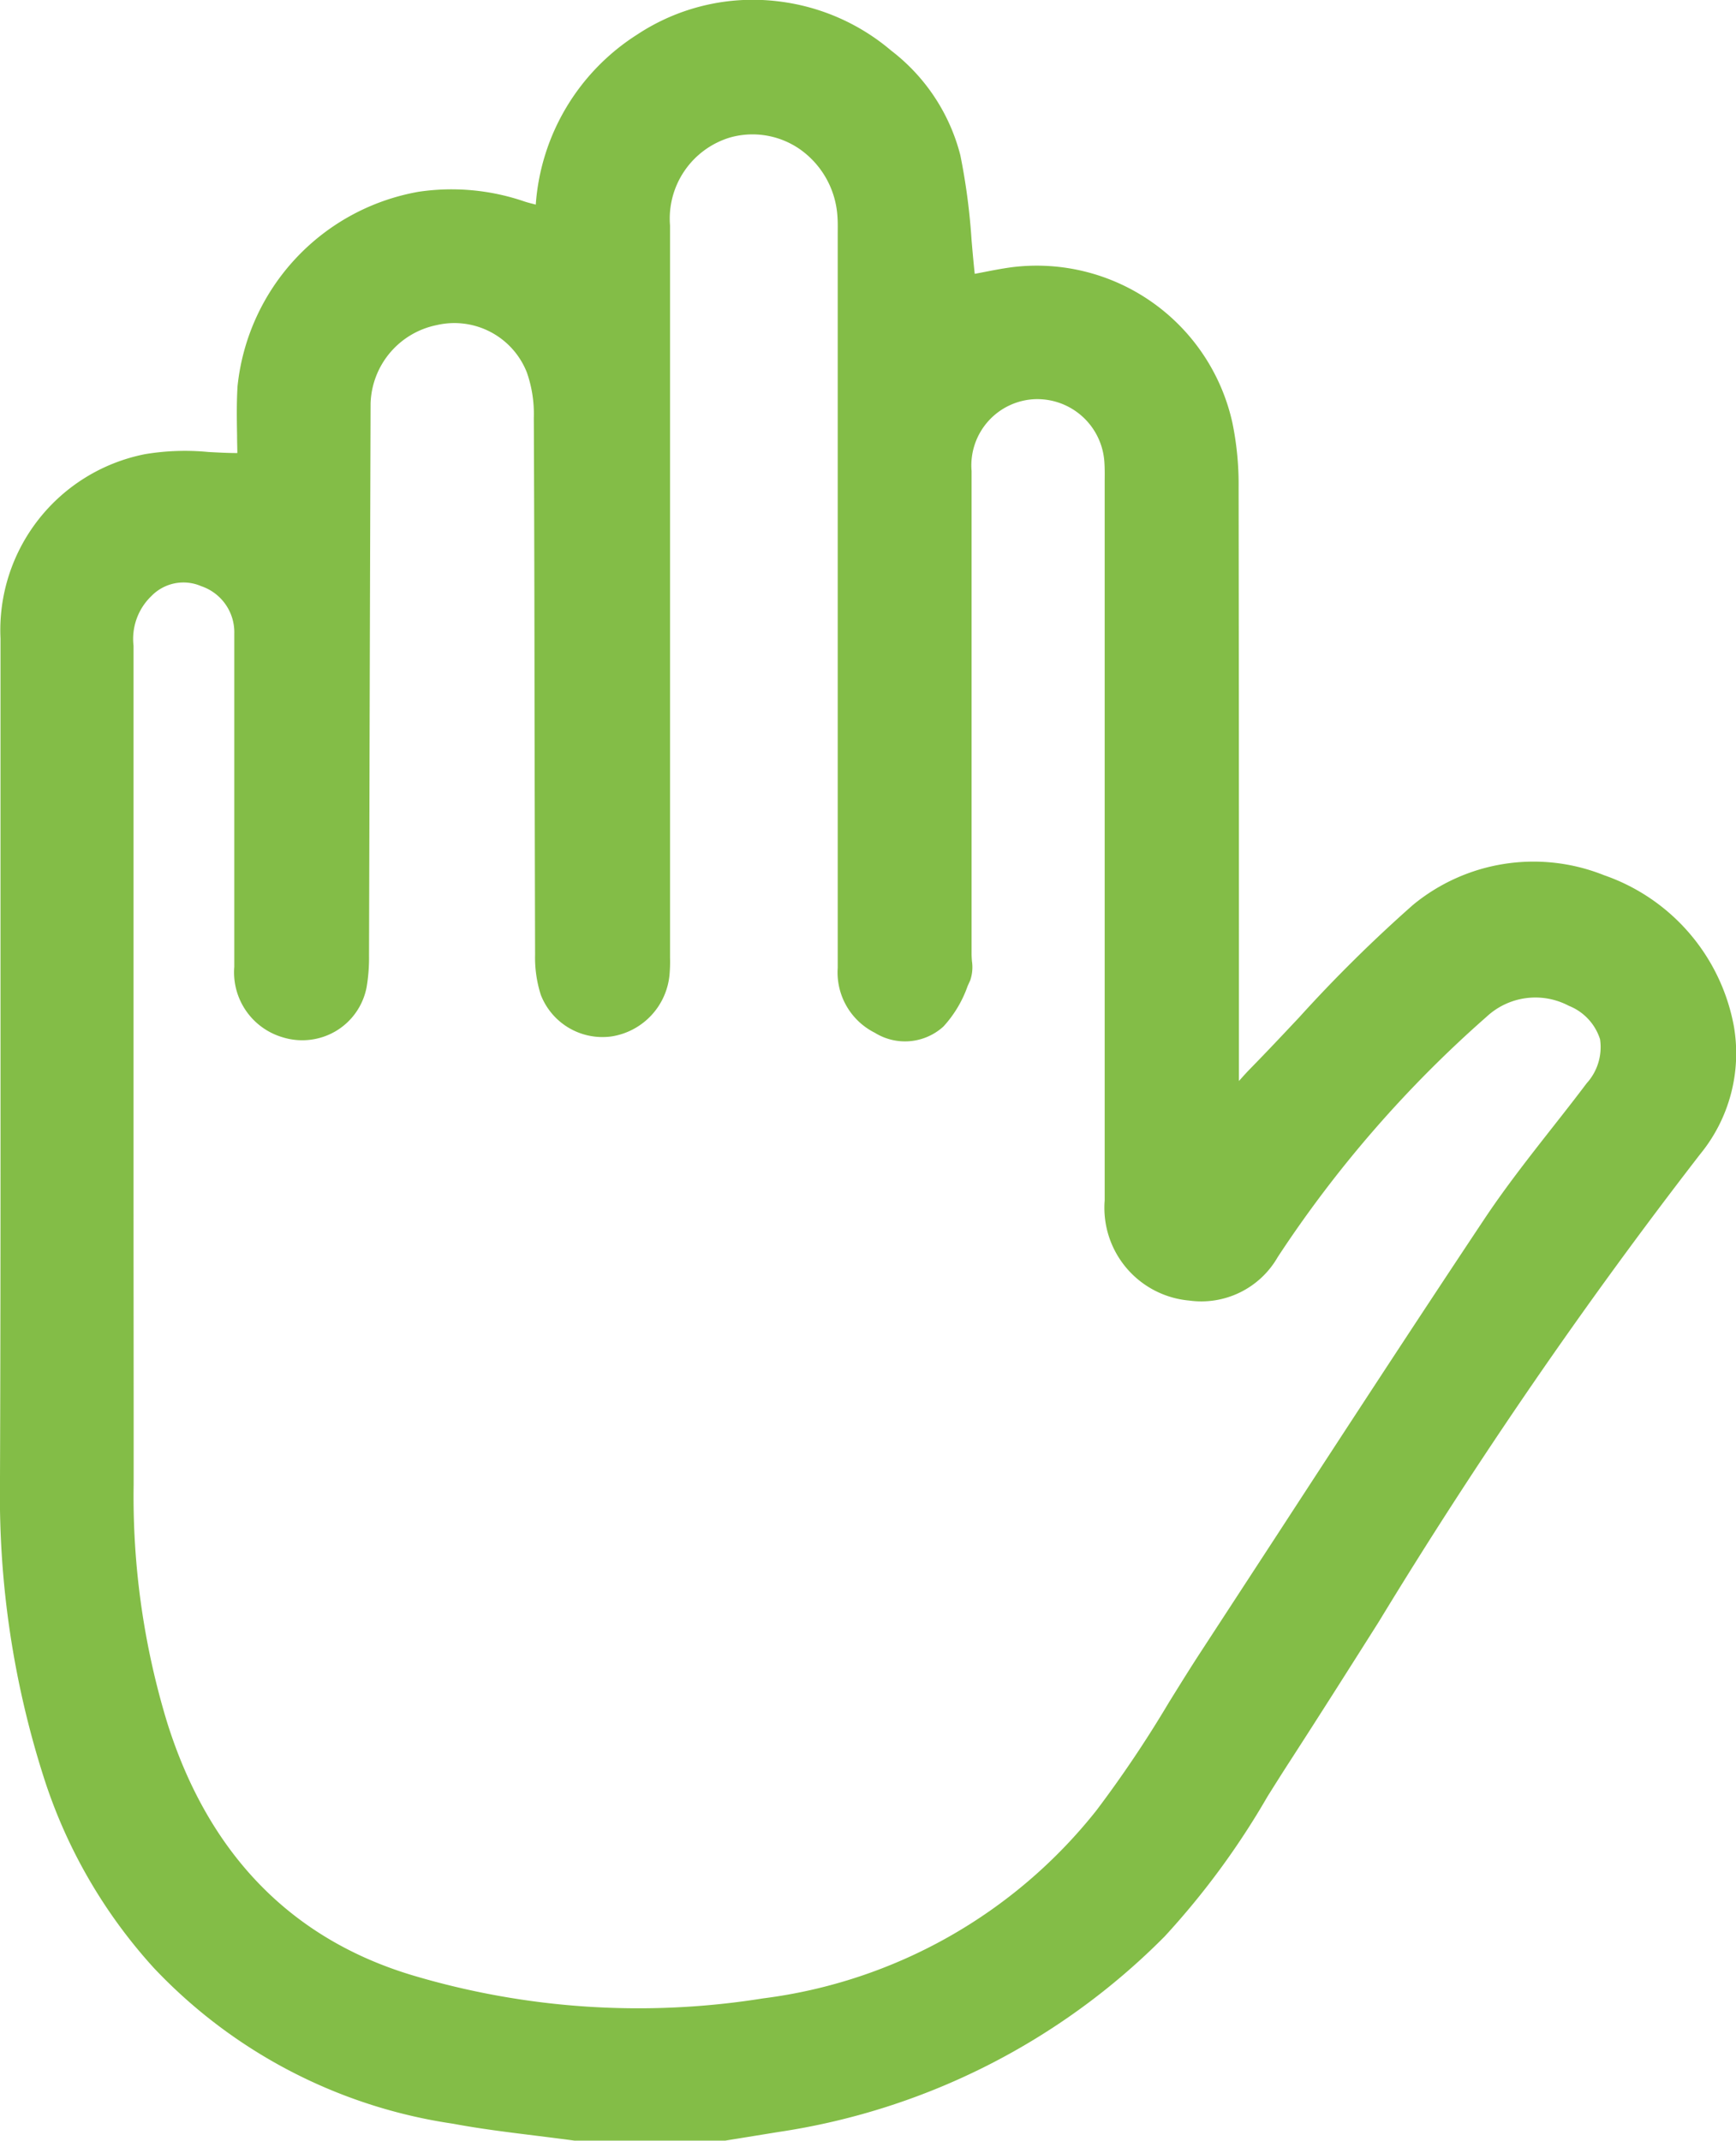
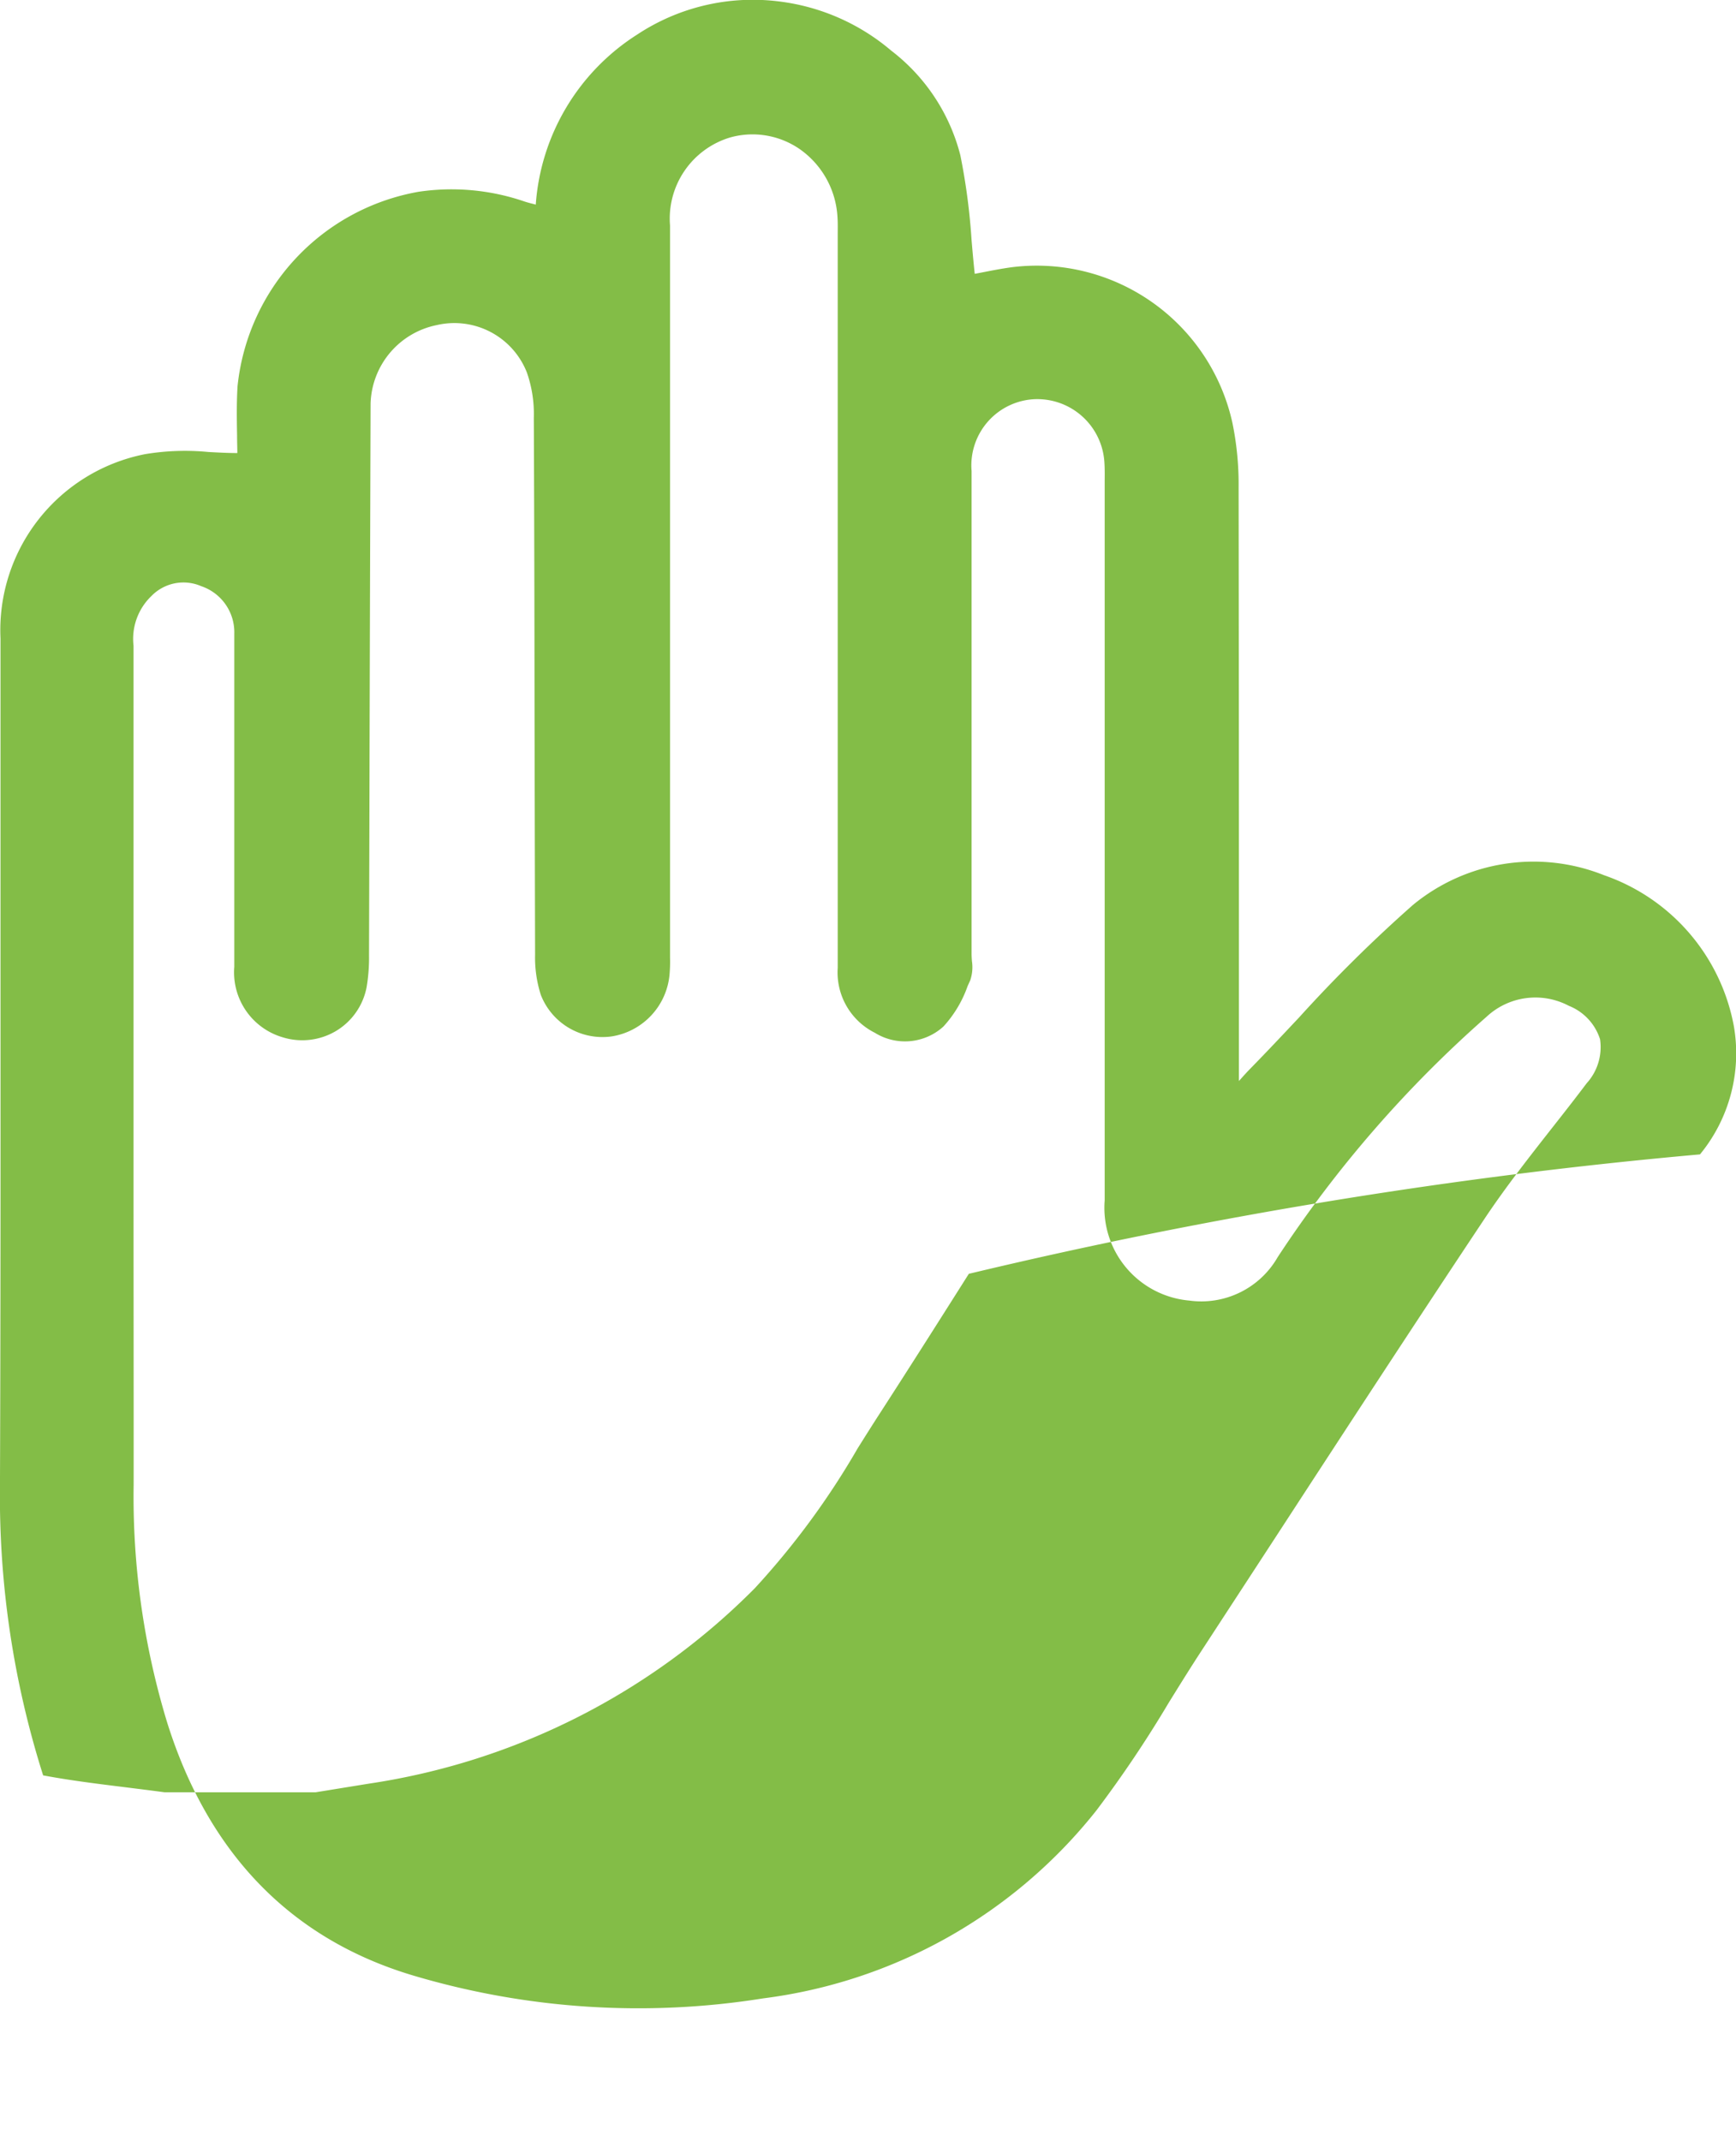
<svg xmlns="http://www.w3.org/2000/svg" width="66.716" height="82.263" viewBox="0 0 66.716 82.263">
-   <path id="Trazado_206" data-name="Trazado 206" d="M-252.3,697.2a7.6,7.6,0,0,0-4.989-5.792,7.285,7.285,0,0,0-7.34,1.141A55.185,55.185,0,0,0-269,696.867c-.615.654-1.249,1.33-1.886,1.979-.121.124-.238.253-.391.424l-.042.047v-5.69q0-8.556-.012-17.111a11.733,11.733,0,0,0-.238-2.489,7.7,7.7,0,0,0-8.469-5.983c-.4.053-.8.133-1.146.2l-.288.055c-.048-.438-.086-.877-.123-1.312a24.5,24.5,0,0,0-.43-3.245,7.355,7.355,0,0,0-2.655-4.019,8.192,8.192,0,0,0-4.338-1.895,8.053,8.053,0,0,0-5.432,1.28,8.447,8.447,0,0,0-3.892,6.531l-.09-.024c-.128-.032-.235-.06-.338-.094a8.634,8.634,0,0,0-4.079-.375,8.475,8.475,0,0,0-6.954,7.472c-.039.635-.029,1.275-.018,1.892,0,.228.009.454.01.676-.384,0-.755-.022-1.115-.041a9.326,9.326,0,0,0-2.429.083,6.893,6.893,0,0,0-5.558,7.082q0,5.489,0,10.977c0,7.075.008,14.389-.02,21.586A35.425,35.425,0,0,0-317.274,726a19.849,19.849,0,0,0,4.26,7.406,19.75,19.75,0,0,0,11.487,5.979c1.063.2,2.154.332,3.208.463.486.061.972.121,1.457.187h.021l5.786,0,2.026-.329a26.36,26.36,0,0,0,14.855-7.516,30.243,30.243,0,0,0,3.949-5.371c.294-.469.589-.938.889-1.4,1.139-1.762,2.281-3.565,3.384-5.308A194.9,194.9,0,0,1-253.6,702.137,6.116,6.116,0,0,0-252.3,697.2Zm-61.5,6.878q0-2.263,0-4.526V699.4h0v-3.839q0-6.485,0-12.97a2.282,2.282,0,0,1,.688-1.912,1.717,1.717,0,0,1,1.912-.378,1.869,1.869,0,0,1,1.272,1.828v4.922q0,3.94,0,7.878a2.6,2.6,0,0,0,1.859,2.708,2.538,2.538,0,0,0,2.056-.246,2.509,2.509,0,0,0,1.17-1.679,6.744,6.744,0,0,0,.093-1.222q.013-4.417.023-8.833.017-6.183.037-12.369a3.17,3.17,0,0,1,2.541-3.019,2.993,2.993,0,0,1,3.466,1.823,4.814,4.814,0,0,1,.266,1.735q.024,5.628.028,11.258.009,4.69.021,9.38a4.709,4.709,0,0,0,.219,1.539,2.541,2.541,0,0,0,2.72,1.6,2.648,2.648,0,0,0,2.232-2.426,5.636,5.636,0,0,0,.015-.608l0-10.677q0-8.727,0-17.451a3.255,3.255,0,0,1,2.312-3.384,3.19,3.19,0,0,1,2.7.468,3.418,3.418,0,0,1,1.422,2.577c.015.206.012.42.01.628v3.351q0,12.447,0,24.89a2.592,2.592,0,0,0,1.426,2.491,2.195,2.195,0,0,0,2.637-.24,4.507,4.507,0,0,0,.93-1.555l.1-.221a1.569,1.569,0,0,0,.065-.74c-.006-.093-.013-.185-.013-.272v-6.187q0-6.187,0-12.374a2.547,2.547,0,0,1,2.484-2.76h.043a2.584,2.584,0,0,1,2.575,2.4c.017.236.016.481.013.72v7.088q0,10.29,0,20.581a3.578,3.578,0,0,0,3.25,3.851,3.384,3.384,0,0,0,3.4-1.671,45.612,45.612,0,0,1,8.026-9.235,2.75,2.75,0,0,1,3.161-.421,2.05,2.05,0,0,1,1.2,1.285,2.064,2.064,0,0,1-.514,1.692c-.441.586-.894,1.163-1.348,1.74-.867,1.106-1.764,2.249-2.558,3.438-2.718,4.082-5.44,8.258-8.072,12.3q-1.417,2.172-2.832,4.342c-.429.656-.849,1.335-1.256,1.991a45.187,45.187,0,0,1-2.775,4.132,19.459,19.459,0,0,1-12.81,7.223,30.355,30.355,0,0,1-13.45-.88c-4.706-1.406-7.891-4.7-9.467-9.771a29.8,29.8,0,0,1-1.273-9.087C-313.793,711.248-313.8,707.6-313.8,704.079Z" transform="translate(318.932 -657.776)" fill="#83bd47" />
+   <path id="Trazado_206" data-name="Trazado 206" d="M-252.3,697.2a7.6,7.6,0,0,0-4.989-5.792,7.285,7.285,0,0,0-7.34,1.141A55.185,55.185,0,0,0-269,696.867c-.615.654-1.249,1.33-1.886,1.979-.121.124-.238.253-.391.424l-.042.047v-5.69q0-8.556-.012-17.111a11.733,11.733,0,0,0-.238-2.489,7.7,7.7,0,0,0-8.469-5.983c-.4.053-.8.133-1.146.2l-.288.055c-.048-.438-.086-.877-.123-1.312a24.5,24.5,0,0,0-.43-3.245,7.355,7.355,0,0,0-2.655-4.019,8.192,8.192,0,0,0-4.338-1.895,8.053,8.053,0,0,0-5.432,1.28,8.447,8.447,0,0,0-3.892,6.531l-.09-.024c-.128-.032-.235-.06-.338-.094a8.634,8.634,0,0,0-4.079-.375,8.475,8.475,0,0,0-6.954,7.472c-.039.635-.029,1.275-.018,1.892,0,.228.009.454.01.676-.384,0-.755-.022-1.115-.041a9.326,9.326,0,0,0-2.429.083,6.893,6.893,0,0,0-5.558,7.082q0,5.489,0,10.977c0,7.075.008,14.389-.02,21.586A35.425,35.425,0,0,0-317.274,726c1.063.2,2.154.332,3.208.463.486.061.972.121,1.457.187h.021l5.786,0,2.026-.329a26.36,26.36,0,0,0,14.855-7.516,30.243,30.243,0,0,0,3.949-5.371c.294-.469.589-.938.889-1.4,1.139-1.762,2.281-3.565,3.384-5.308A194.9,194.9,0,0,1-253.6,702.137,6.116,6.116,0,0,0-252.3,697.2Zm-61.5,6.878q0-2.263,0-4.526V699.4h0v-3.839q0-6.485,0-12.97a2.282,2.282,0,0,1,.688-1.912,1.717,1.717,0,0,1,1.912-.378,1.869,1.869,0,0,1,1.272,1.828v4.922q0,3.94,0,7.878a2.6,2.6,0,0,0,1.859,2.708,2.538,2.538,0,0,0,2.056-.246,2.509,2.509,0,0,0,1.17-1.679,6.744,6.744,0,0,0,.093-1.222q.013-4.417.023-8.833.017-6.183.037-12.369a3.17,3.17,0,0,1,2.541-3.019,2.993,2.993,0,0,1,3.466,1.823,4.814,4.814,0,0,1,.266,1.735q.024,5.628.028,11.258.009,4.69.021,9.38a4.709,4.709,0,0,0,.219,1.539,2.541,2.541,0,0,0,2.72,1.6,2.648,2.648,0,0,0,2.232-2.426,5.636,5.636,0,0,0,.015-.608l0-10.677q0-8.727,0-17.451a3.255,3.255,0,0,1,2.312-3.384,3.19,3.19,0,0,1,2.7.468,3.418,3.418,0,0,1,1.422,2.577c.015.206.012.42.01.628v3.351q0,12.447,0,24.89a2.592,2.592,0,0,0,1.426,2.491,2.195,2.195,0,0,0,2.637-.24,4.507,4.507,0,0,0,.93-1.555l.1-.221a1.569,1.569,0,0,0,.065-.74c-.006-.093-.013-.185-.013-.272v-6.187q0-6.187,0-12.374a2.547,2.547,0,0,1,2.484-2.76h.043a2.584,2.584,0,0,1,2.575,2.4c.017.236.016.481.013.72v7.088q0,10.29,0,20.581a3.578,3.578,0,0,0,3.25,3.851,3.384,3.384,0,0,0,3.4-1.671,45.612,45.612,0,0,1,8.026-9.235,2.75,2.75,0,0,1,3.161-.421,2.05,2.05,0,0,1,1.2,1.285,2.064,2.064,0,0,1-.514,1.692c-.441.586-.894,1.163-1.348,1.74-.867,1.106-1.764,2.249-2.558,3.438-2.718,4.082-5.44,8.258-8.072,12.3q-1.417,2.172-2.832,4.342c-.429.656-.849,1.335-1.256,1.991a45.187,45.187,0,0,1-2.775,4.132,19.459,19.459,0,0,1-12.81,7.223,30.355,30.355,0,0,1-13.45-.88c-4.706-1.406-7.891-4.7-9.467-9.771a29.8,29.8,0,0,1-1.273-9.087C-313.793,711.248-313.8,707.6-313.8,704.079Z" transform="translate(318.932 -657.776)" fill="#83bd47" />
</svg>